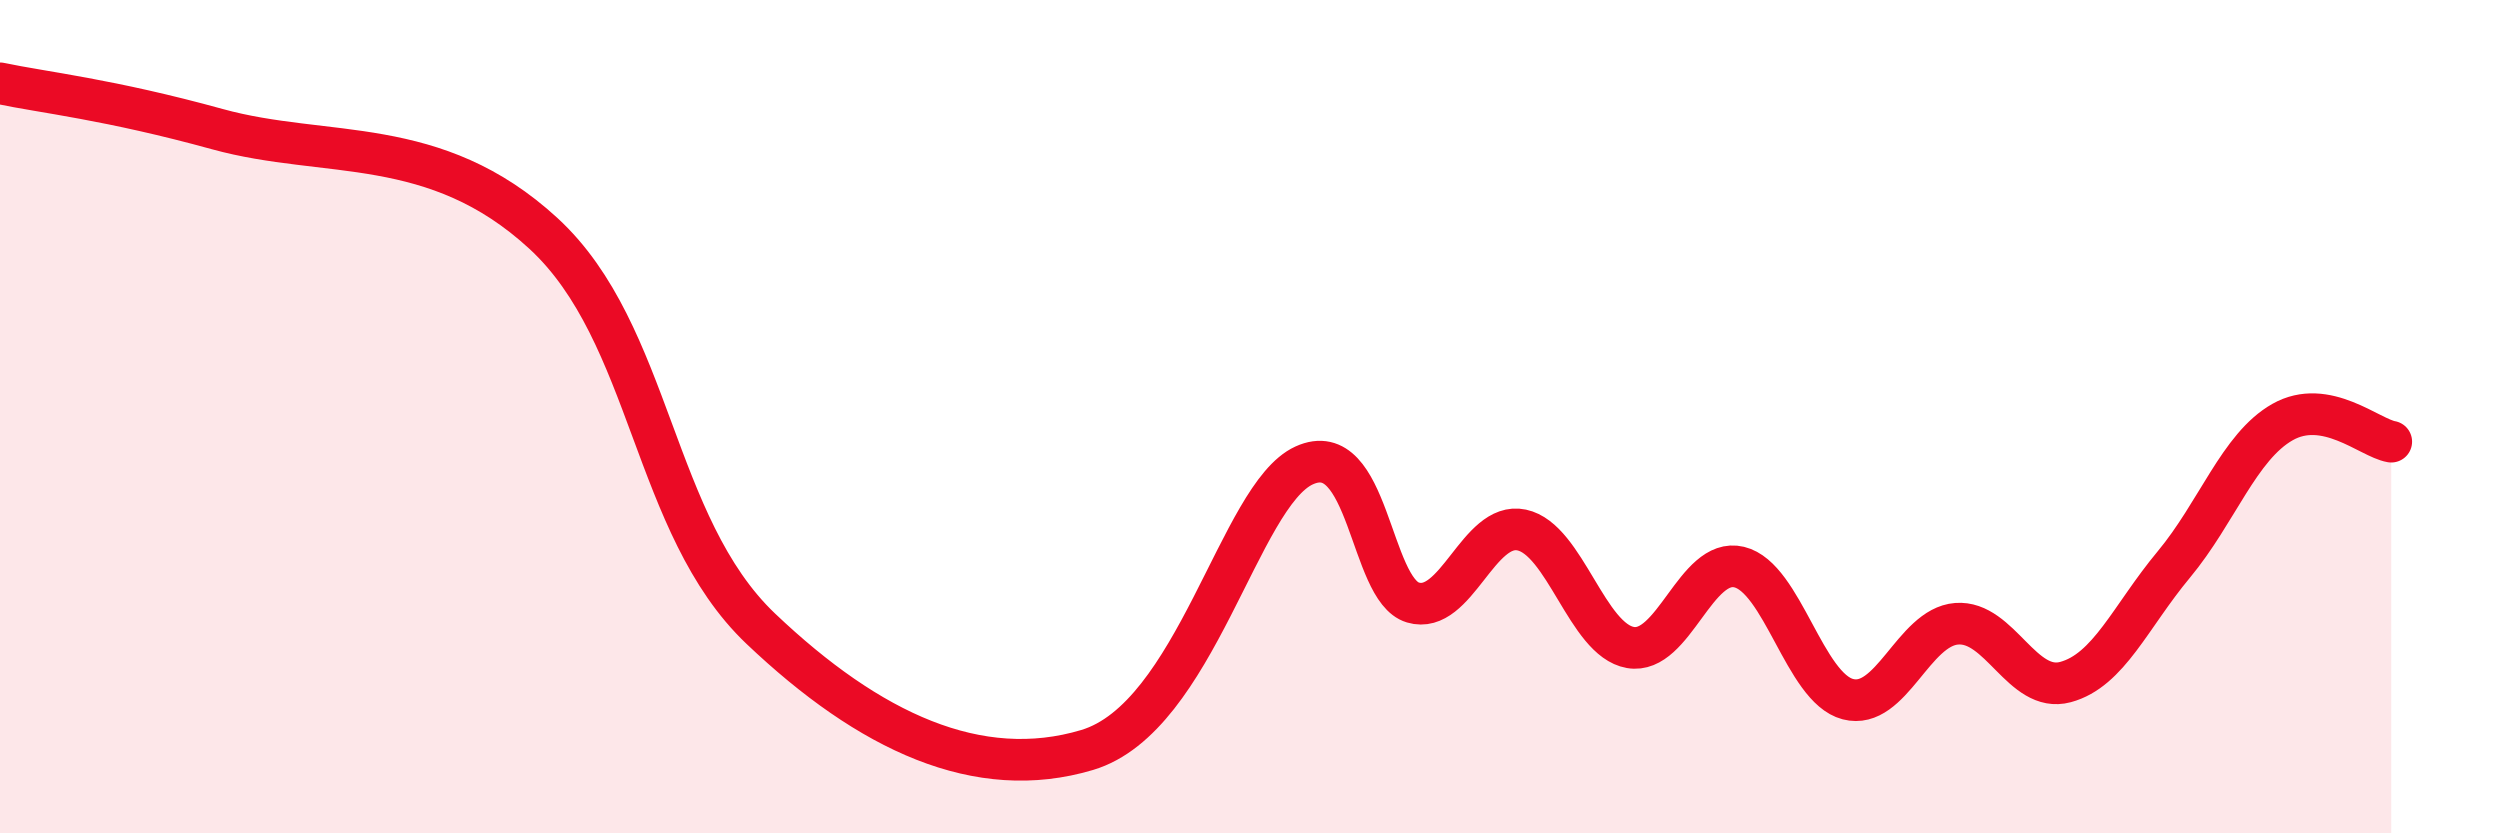
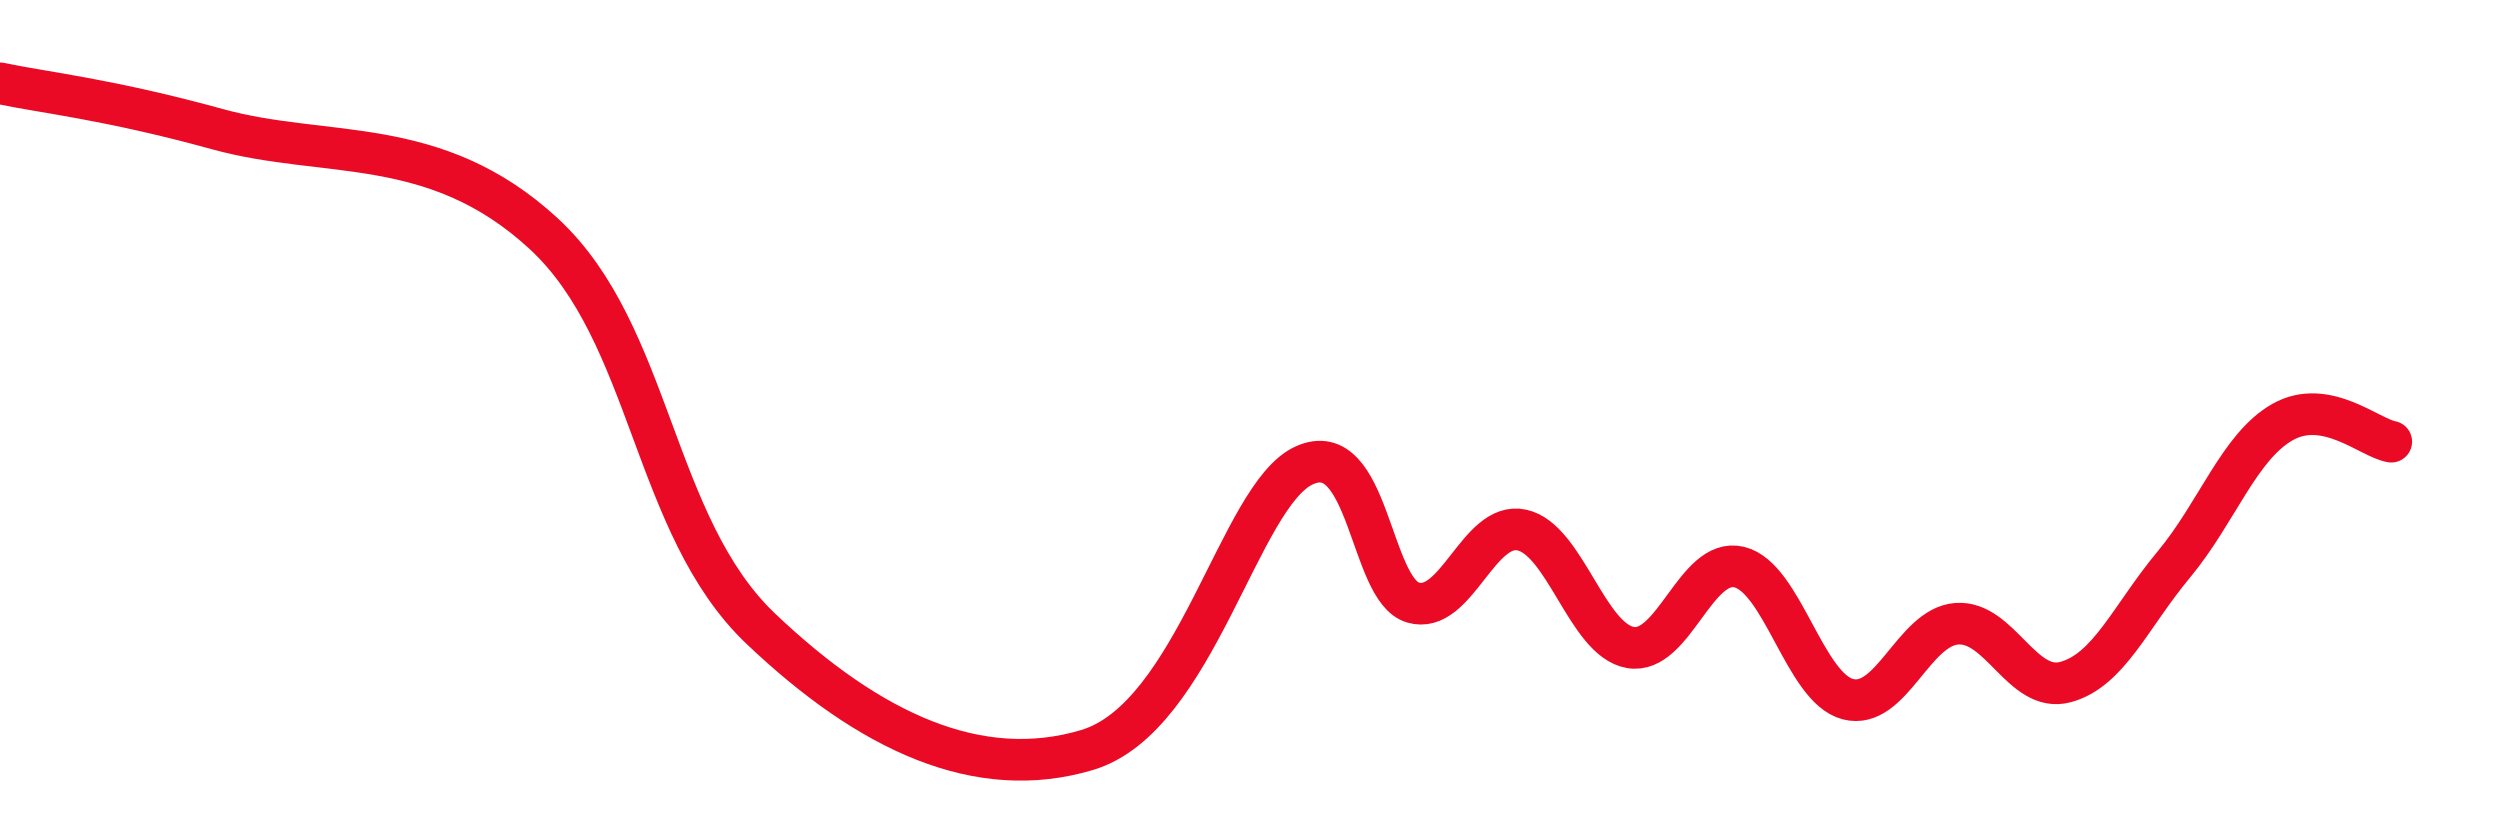
<svg xmlns="http://www.w3.org/2000/svg" width="60" height="20" viewBox="0 0 60 20">
-   <path d="M 0,2 C 1.04,2.22 2.61,2.38 5.22,3.1 C 7.83,3.82 10.43,3.2 13.04,5.6 C 15.65,8 15.65,12.61 18.26,15.09 C 20.87,17.57 23.48,18.78 26.09,18 C 28.7,17.22 29.74,11.88 31.3,11.17 C 32.86,10.46 32.87,14.15 33.91,14.46 C 34.95,14.77 35.48,12.5 36.52,12.72 C 37.56,12.94 38.09,15.36 39.13,15.54 C 40.17,15.72 40.7,13.36 41.74,13.61 C 42.78,13.86 43.31,16.51 44.35,16.78 C 45.39,17.05 45.92,15.05 46.96,14.97 C 48,14.89 48.53,16.65 49.57,16.37 C 50.61,16.09 51.13,14.8 52.17,13.55 C 53.21,12.3 53.74,10.72 54.78,10.13 C 55.82,9.54 56.87,10.51 57.39,10.6L57.39 20L0 20Z" fill="#EB0A25" opacity="0.1" stroke-linecap="round" stroke-linejoin="round" />
  <path d="M 0,2 C 1.04,2.22 2.61,2.38 5.22,3.1 C 7.83,3.82 10.43,3.2 13.04,5.6 C 15.65,8 15.65,12.61 18.26,15.09 C 20.87,17.57 23.48,18.78 26.09,18 C 28.7,17.22 29.74,11.88 31.3,11.17 C 32.86,10.46 32.87,14.15 33.91,14.46 C 34.95,14.77 35.48,12.5 36.52,12.72 C 37.56,12.94 38.09,15.36 39.13,15.54 C 40.17,15.72 40.7,13.36 41.74,13.61 C 42.78,13.86 43.31,16.51 44.35,16.78 C 45.39,17.05 45.92,15.05 46.96,14.97 C 48,14.89 48.53,16.65 49.57,16.37 C 50.61,16.09 51.13,14.8 52.17,13.55 C 53.21,12.3 53.74,10.72 54.78,10.13 C 55.82,9.54 56.87,10.51 57.39,10.6" stroke="#EB0A25" stroke-width="1" fill="none" stroke-linecap="round" stroke-linejoin="round" />
</svg>